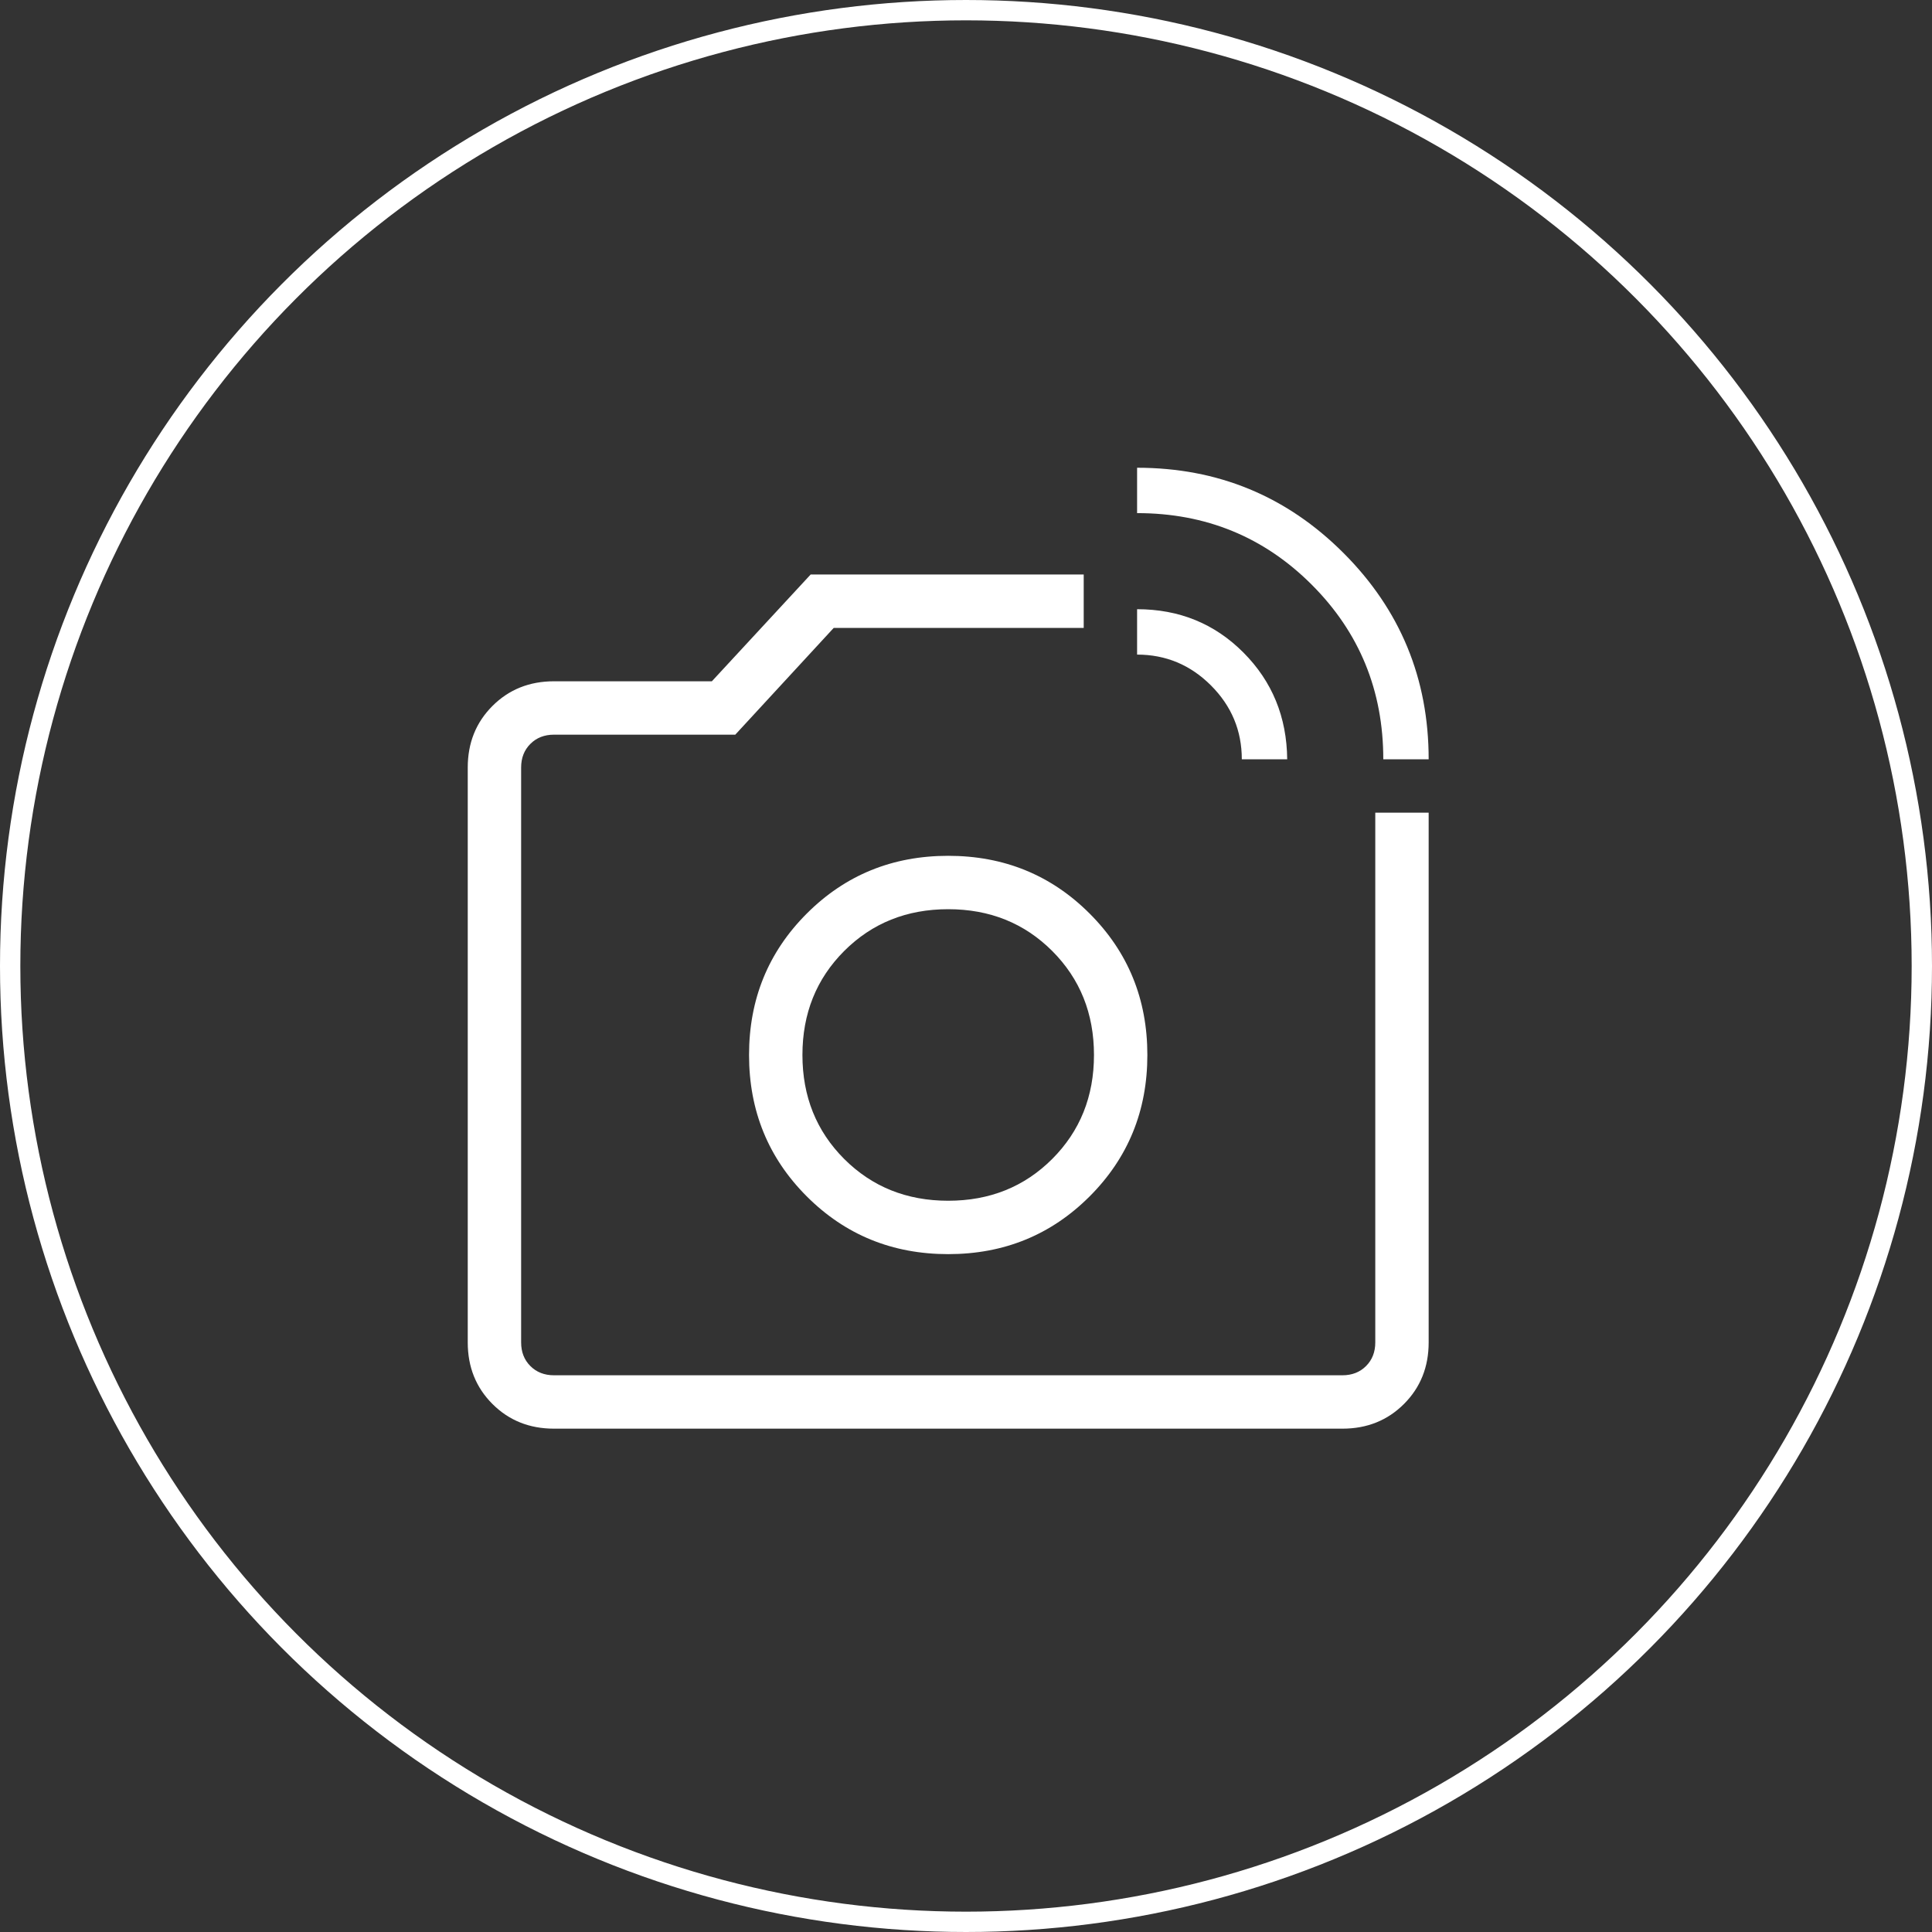
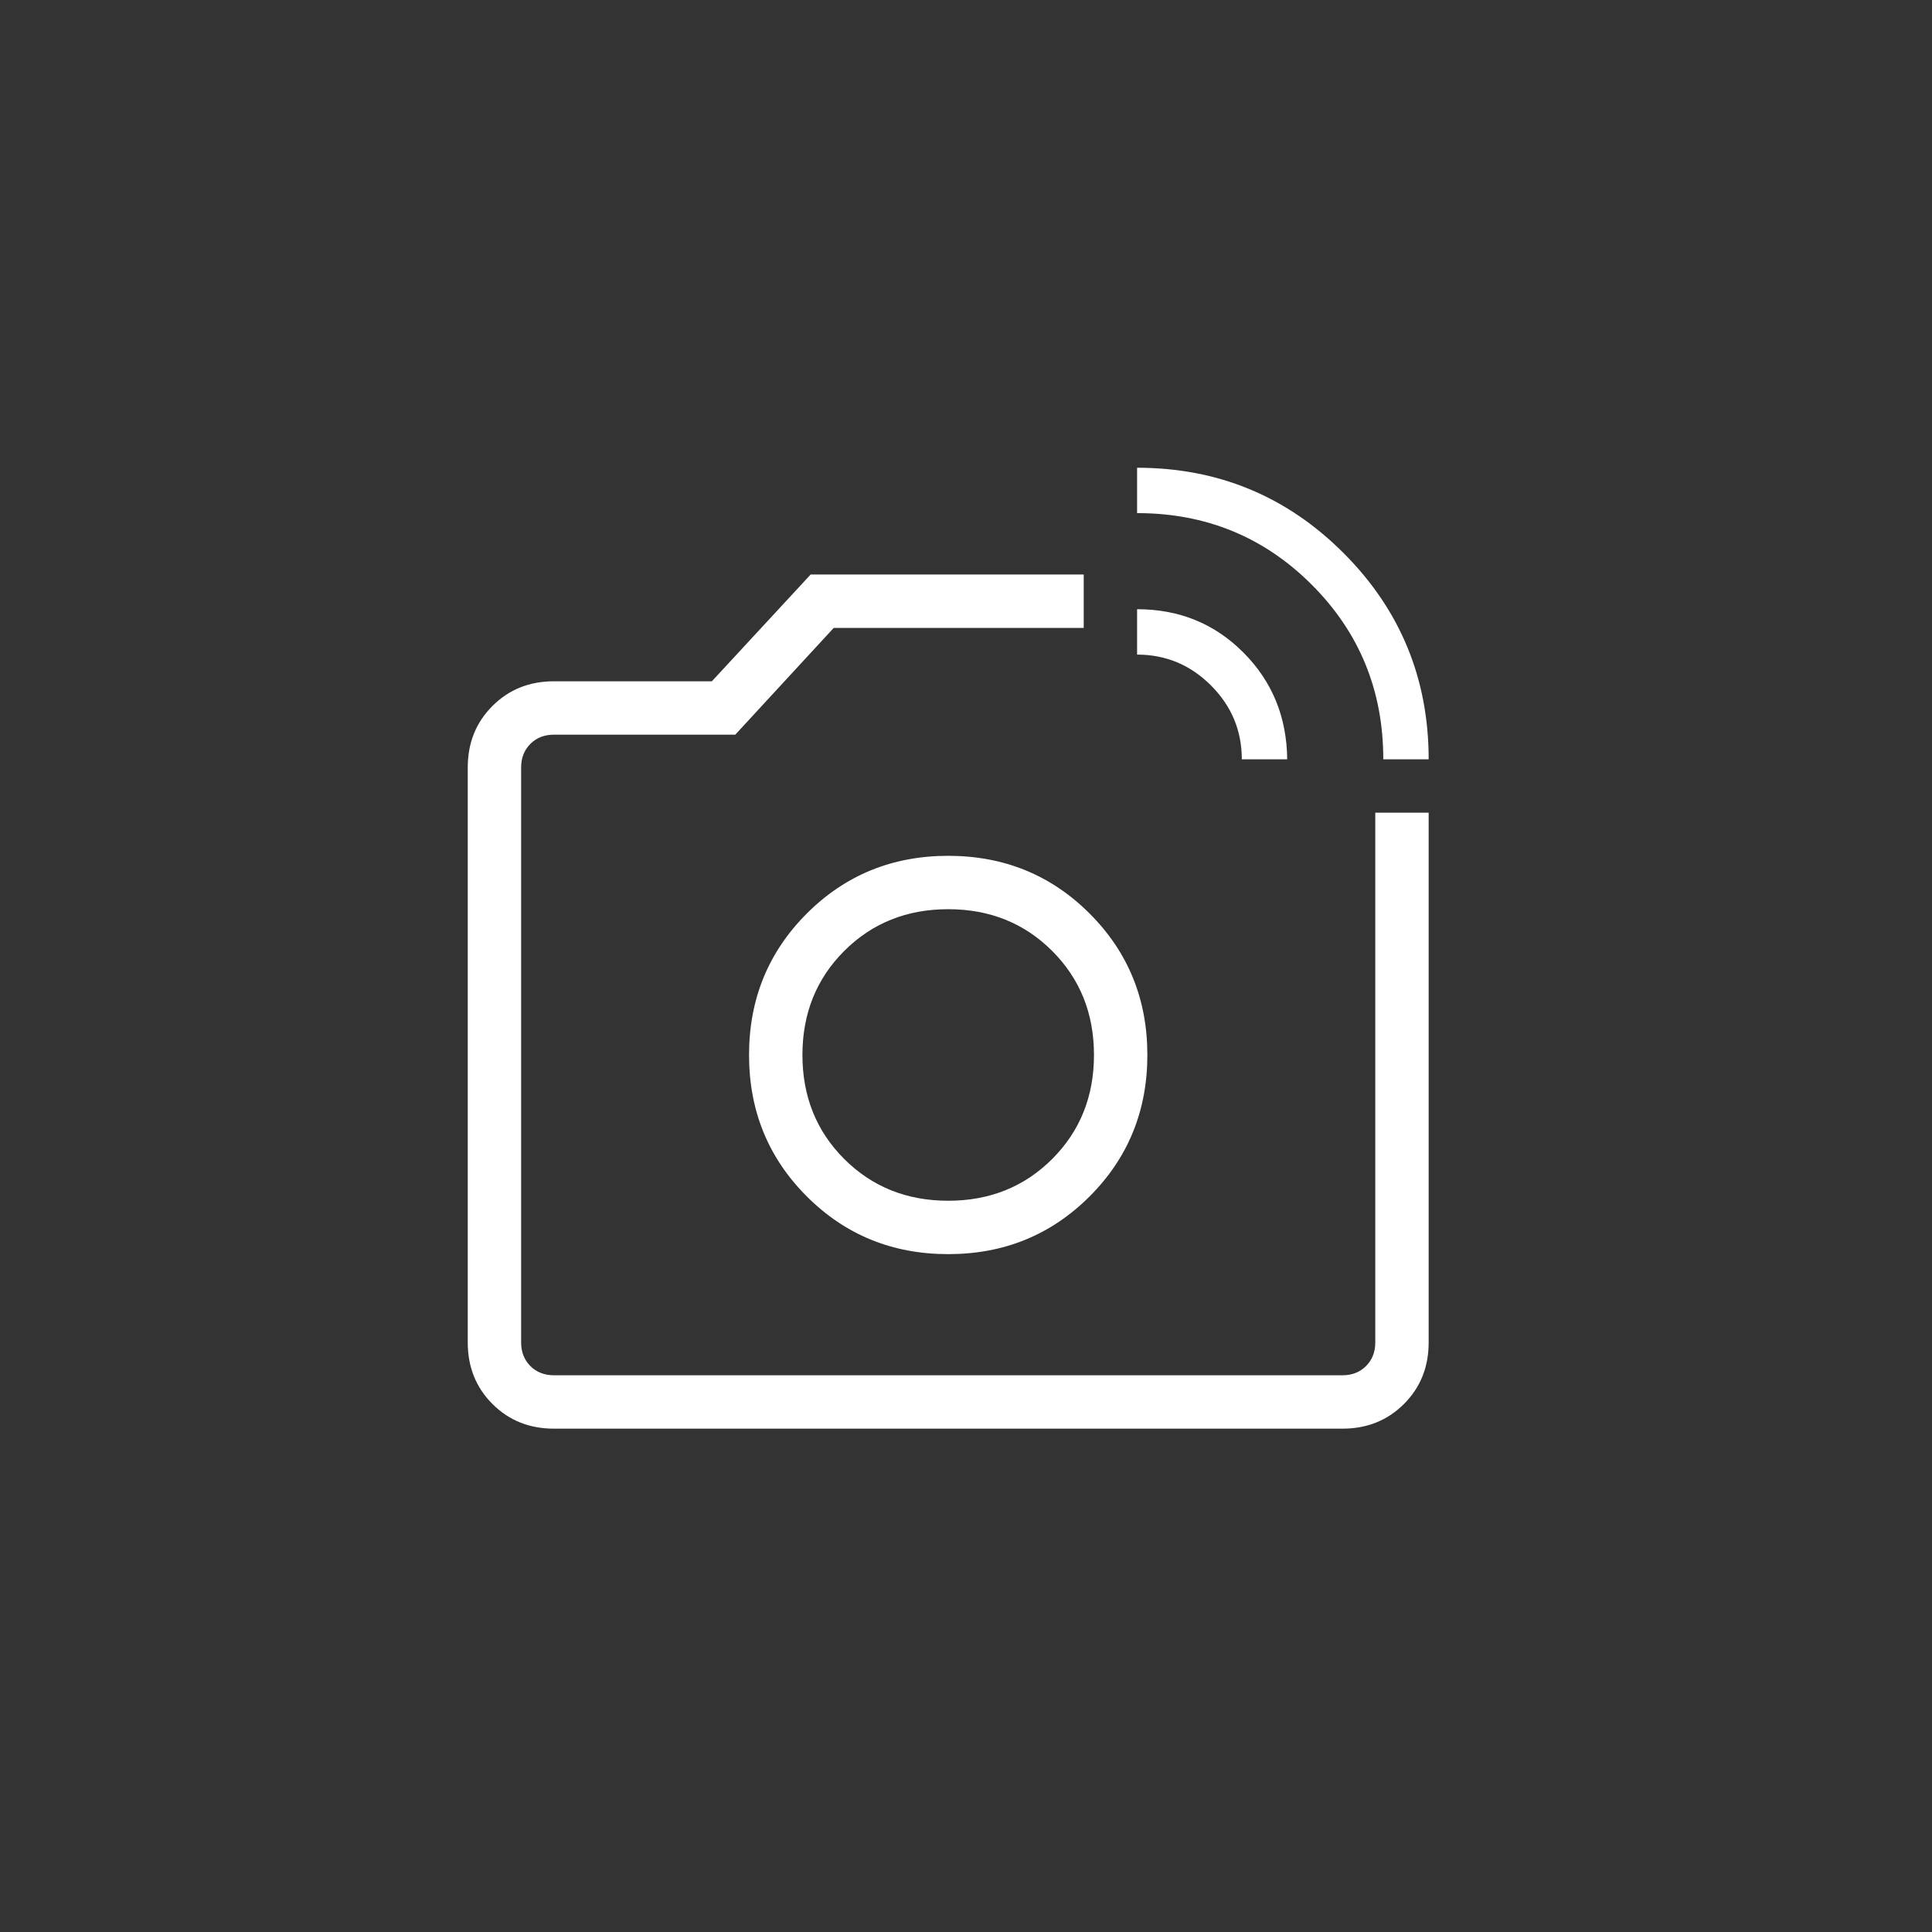
<svg xmlns="http://www.w3.org/2000/svg" width="95" height="95" viewBox="0 0 95 95" fill="none">
  <rect x="0" y="0" width="95" height="95" fill="#333333" stroke="none" />
-   <circle cx="47.5" cy="47.5" r="47" stroke="white" />
  <path d="M68.019 37.337C68.019 33.958 66.846 31.095 64.5 28.75C62.155 26.404 59.292 25.231 55.913 25.231V23C59.885 23 63.267 24.397 66.06 27.19C68.853 29.983 70.25 33.365 70.25 37.337H68.019ZM61.062 37.337C61.062 35.926 60.557 34.716 59.546 33.704C58.534 32.693 57.324 32.188 55.913 32.188V29.956C57.983 29.956 59.726 30.666 61.141 32.087C62.556 33.507 63.274 35.257 63.294 37.337H61.062ZM27.24 70.25C26.032 70.25 25.023 69.845 24.214 69.036C23.405 68.227 23 67.218 23 66.01V37.74C23 36.532 23.405 35.523 24.214 34.714C25.023 33.905 26.032 33.5 27.24 33.5H35.004L39.861 28.25H53.288V30.875H40.996L36.155 36.125H27.24C26.769 36.125 26.382 36.276 26.079 36.579C25.776 36.882 25.625 37.269 25.625 37.74V66.01C25.625 66.481 25.776 66.868 26.079 67.171C26.382 67.474 26.769 67.625 27.24 67.625H66.01C66.481 67.625 66.868 67.474 67.171 67.171C67.474 66.868 67.625 66.481 67.625 66.01V39.962H70.25V66.01C70.25 67.218 69.845 68.227 69.036 69.036C68.227 69.845 67.218 70.25 66.01 70.25H27.24ZM46.625 61.668C49.368 61.668 51.686 60.722 53.579 58.829C55.472 56.936 56.418 54.618 56.418 51.875C56.418 49.132 55.472 46.814 53.579 44.921C51.686 43.028 49.368 42.082 46.625 42.082C43.882 42.082 41.564 43.028 39.671 44.921C37.778 46.814 36.832 49.132 36.832 51.875C36.832 54.618 37.778 56.936 39.671 58.829C41.564 60.722 43.882 61.668 46.625 61.668ZM46.625 59.043C44.586 59.043 42.881 58.358 41.511 56.989C40.142 55.619 39.457 53.914 39.457 51.875C39.457 49.836 40.142 48.131 41.511 46.761C42.881 45.392 44.586 44.707 46.625 44.707C48.664 44.707 50.369 45.392 51.739 46.761C53.108 48.131 53.793 49.836 53.793 51.875C53.793 53.914 53.108 55.619 51.739 56.989C50.369 58.358 48.664 59.043 46.625 59.043Z" fill="white" />
</svg>